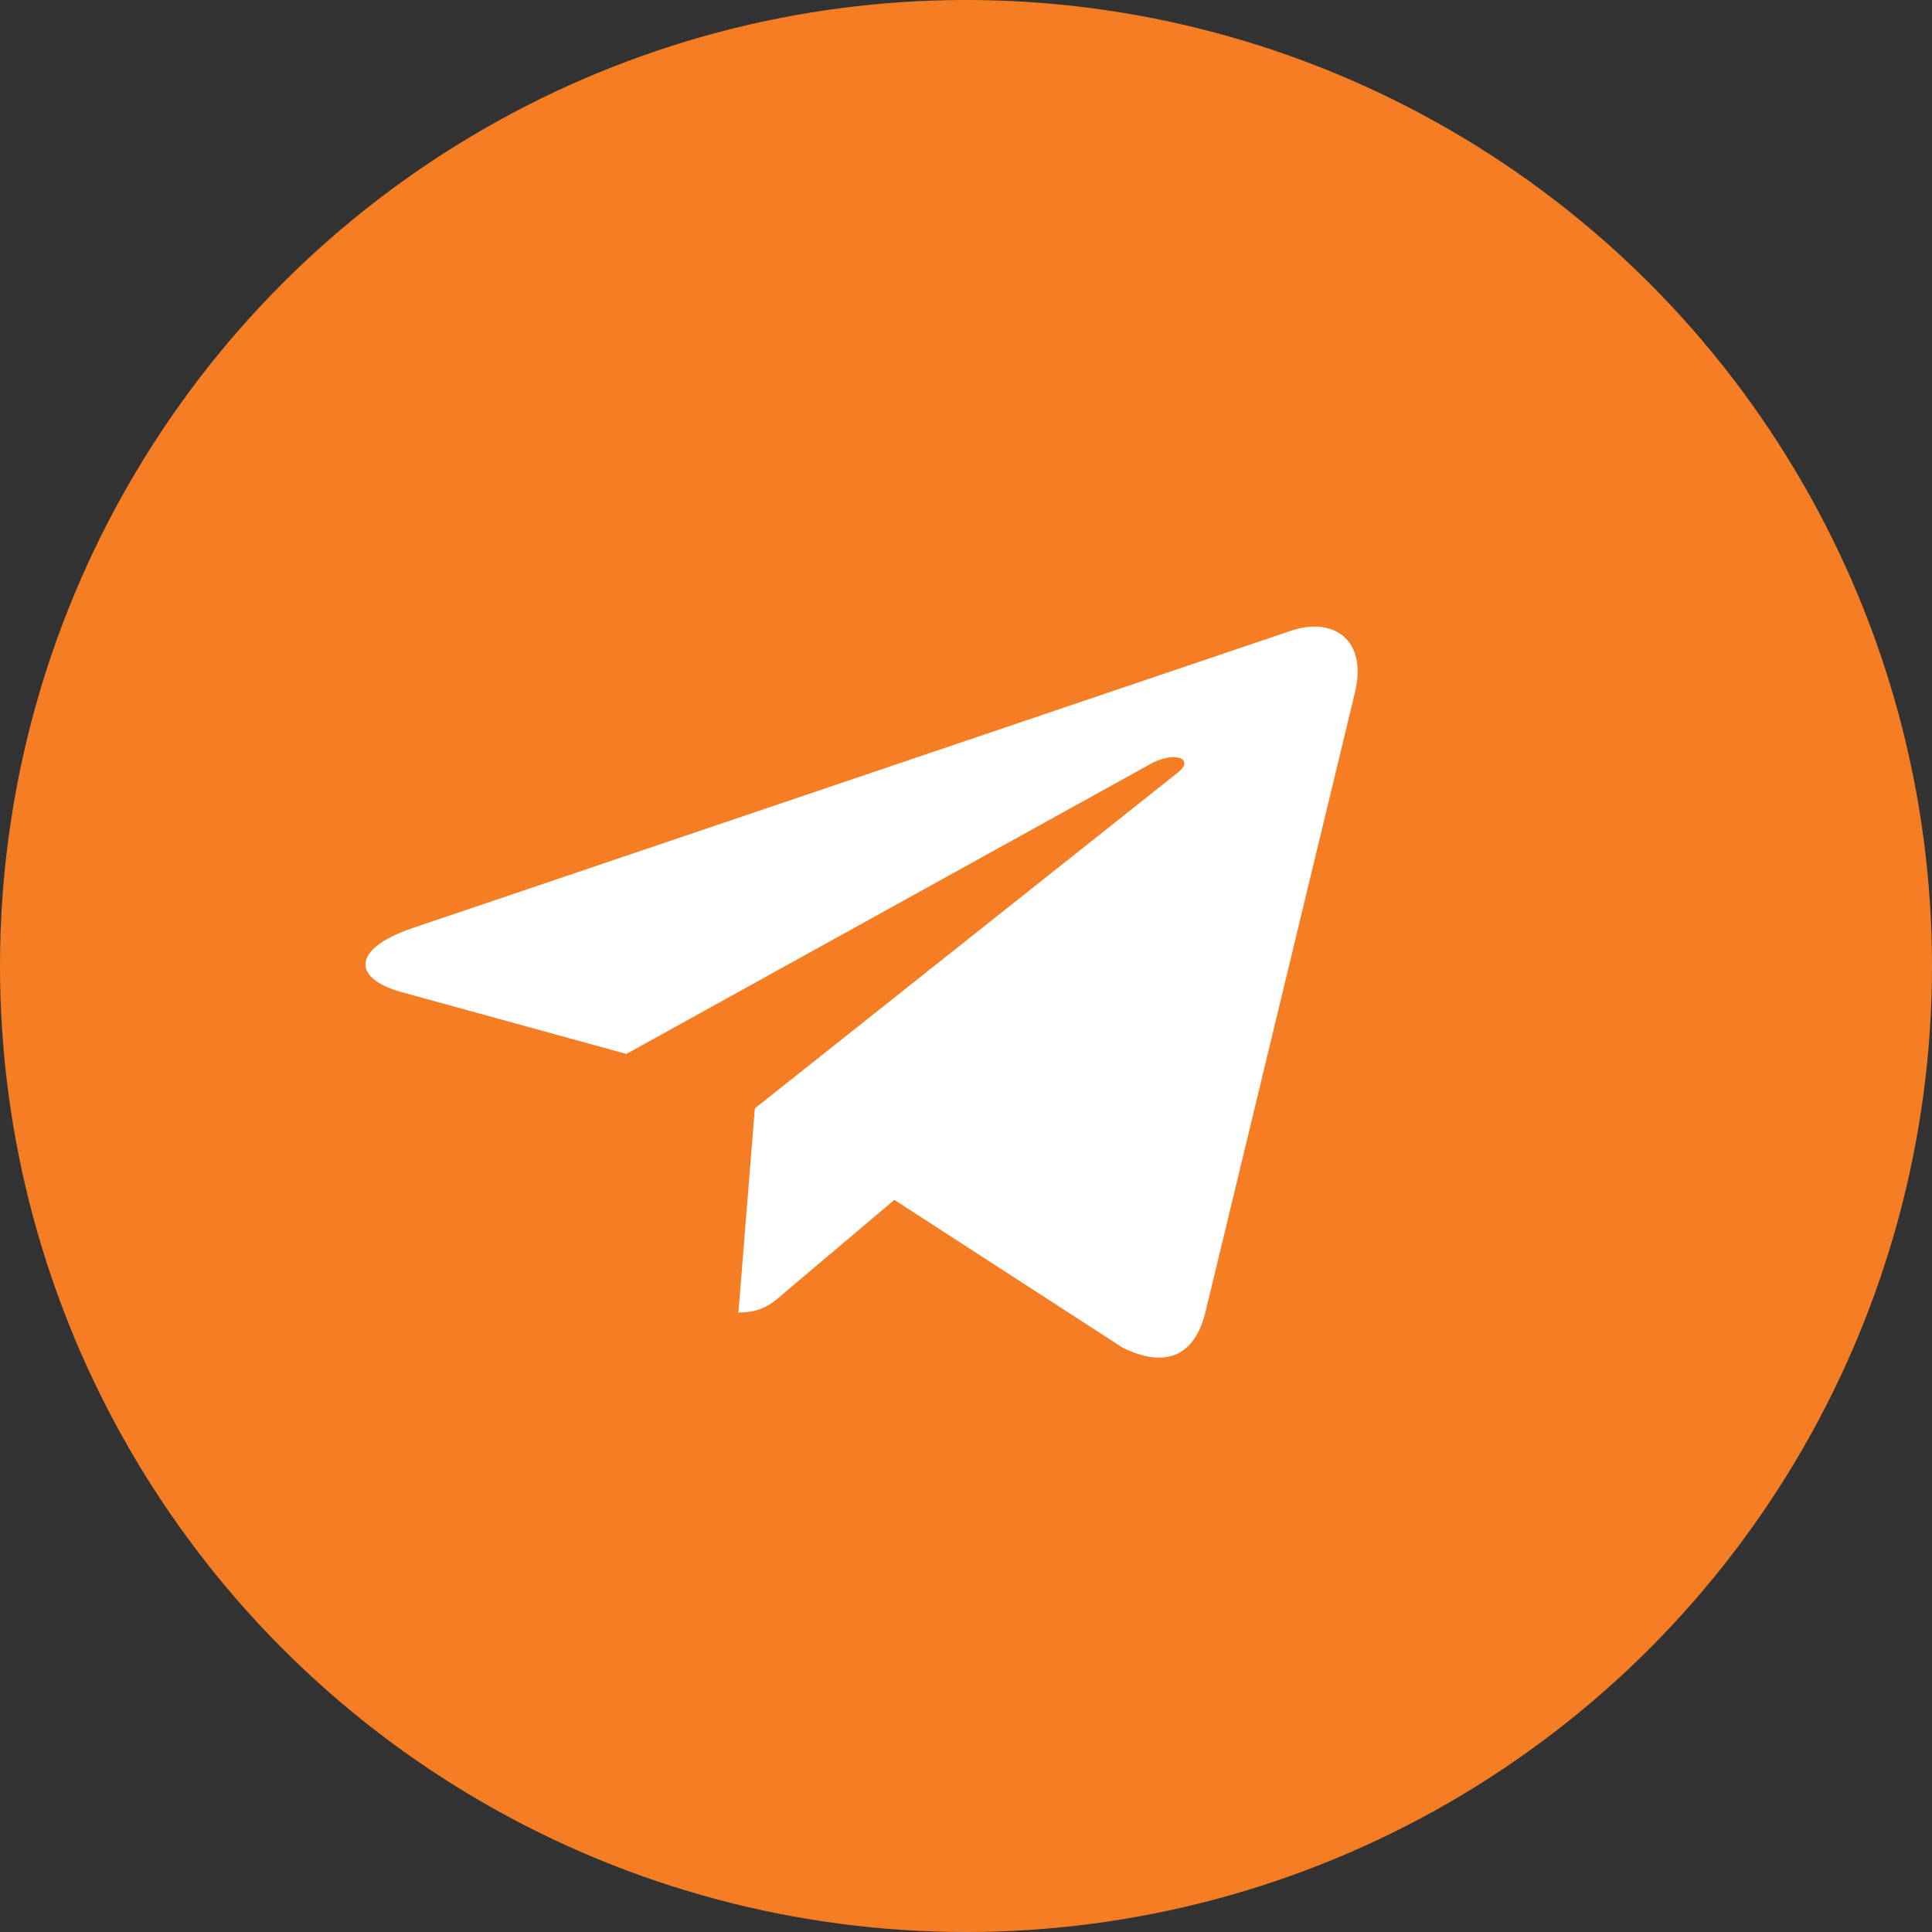
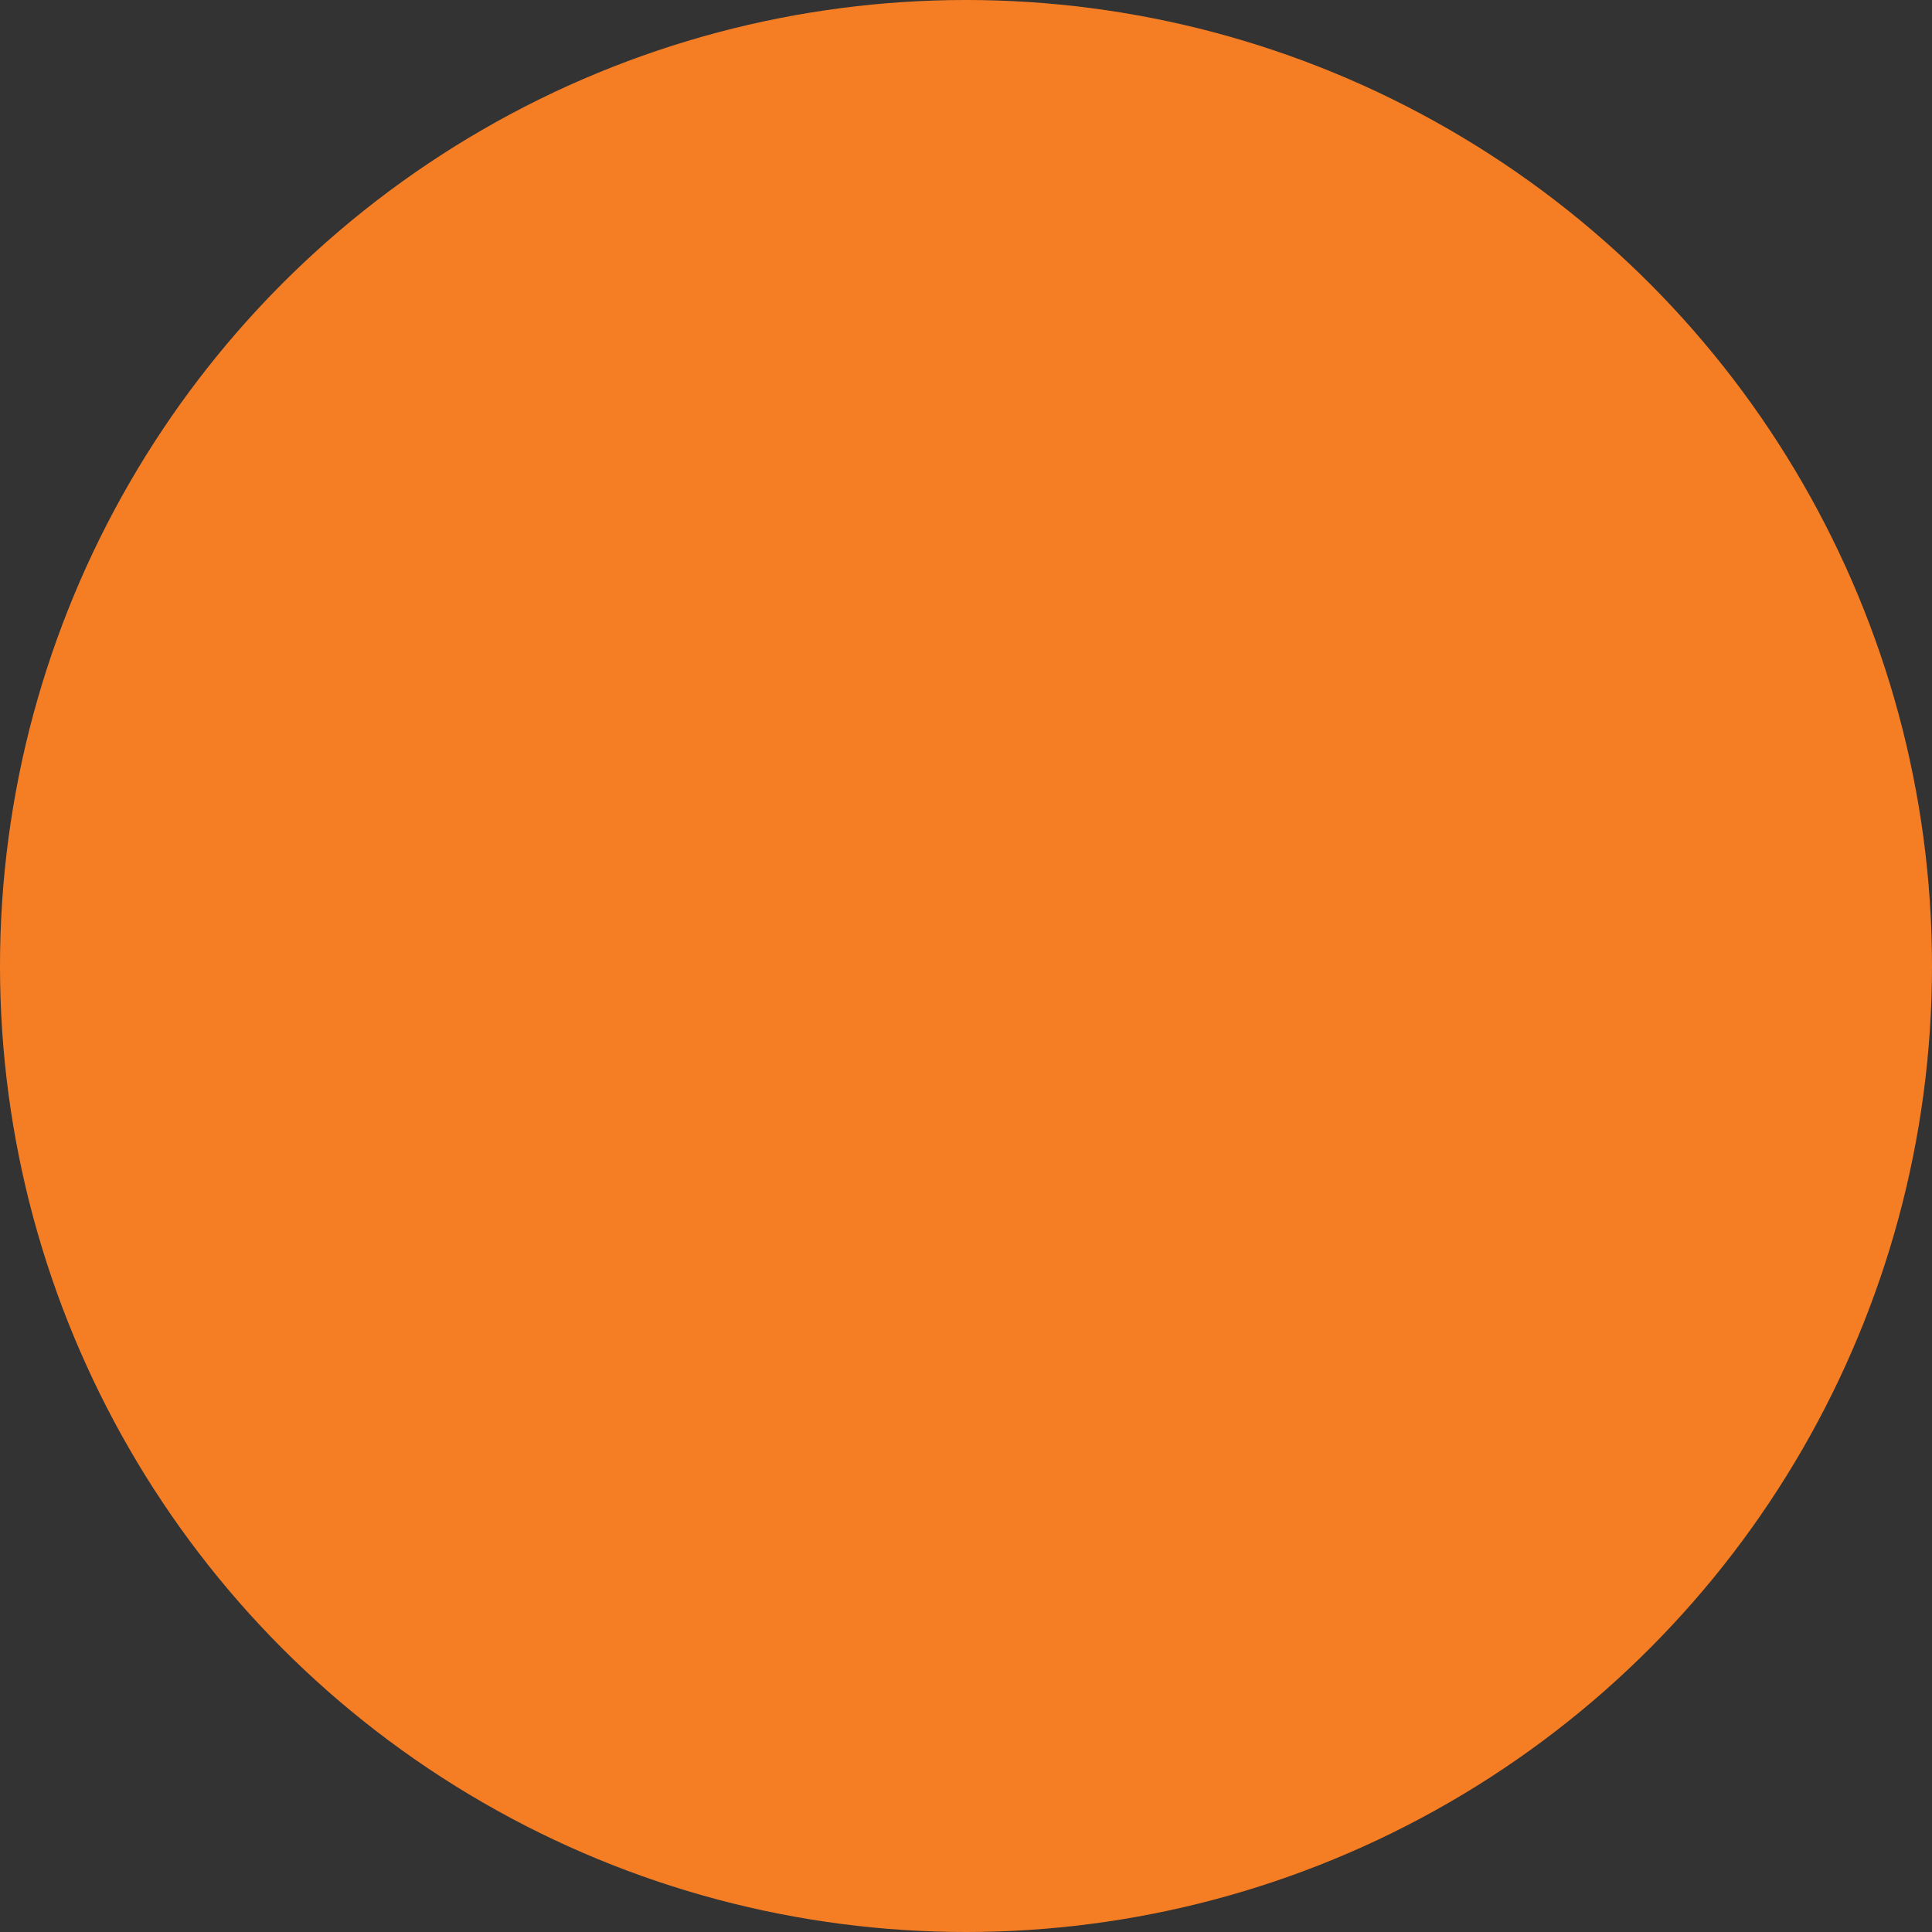
<svg xmlns="http://www.w3.org/2000/svg" width="37" height="37" viewBox="0 0 37 37" fill="none">
  <rect x="0" y="0" width="37" height="37" fill="#333333" stroke="none" />
  <circle cx="18.5" cy="18.5" r="18.5" fill="#F57E25" />
-   <path d="M25.946 13.274L23.079 25.155C22.862 25.993 22.298 26.202 21.497 25.807L17.128 22.979L15.02 24.76C14.787 24.965 14.591 25.136 14.142 25.136L14.456 21.227L22.553 14.799C22.905 14.523 22.476 14.37 22.006 14.646L11.996 20.184L7.686 18.999C6.749 18.741 6.732 18.175 7.882 17.78L24.737 12.075C25.517 11.817 26.2 12.227 25.946 13.274Z" fill="white" />
</svg>